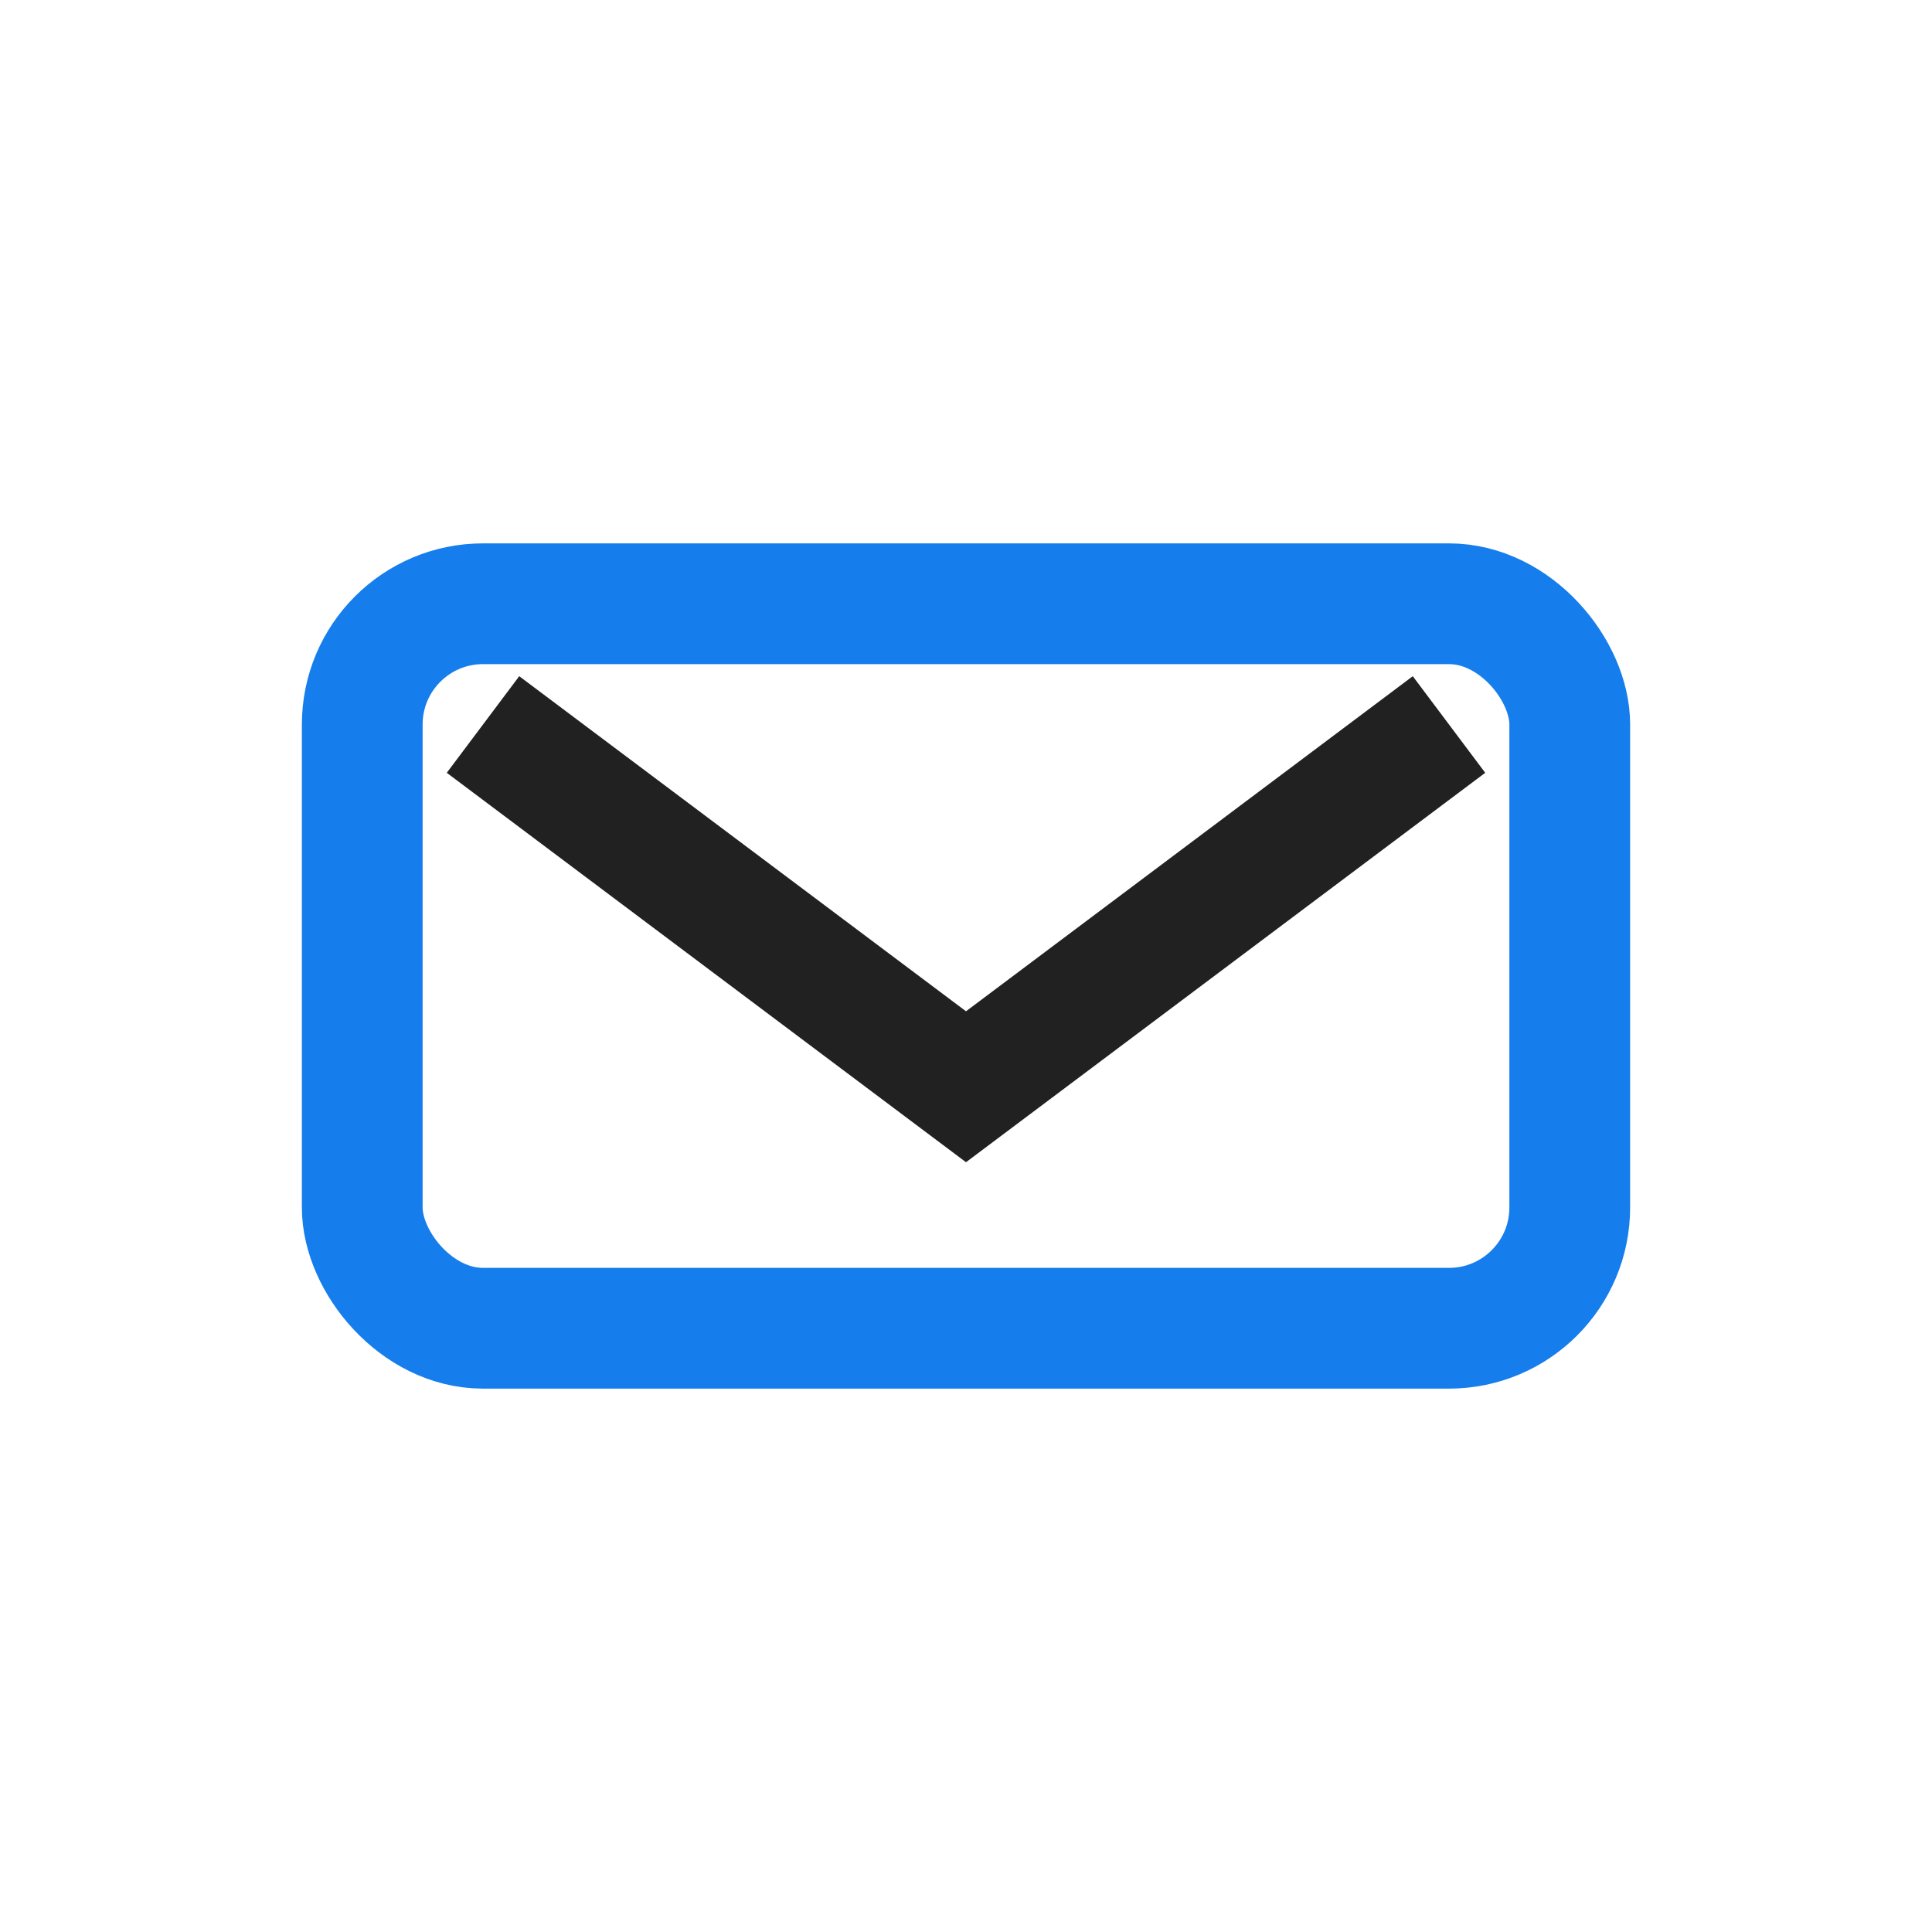
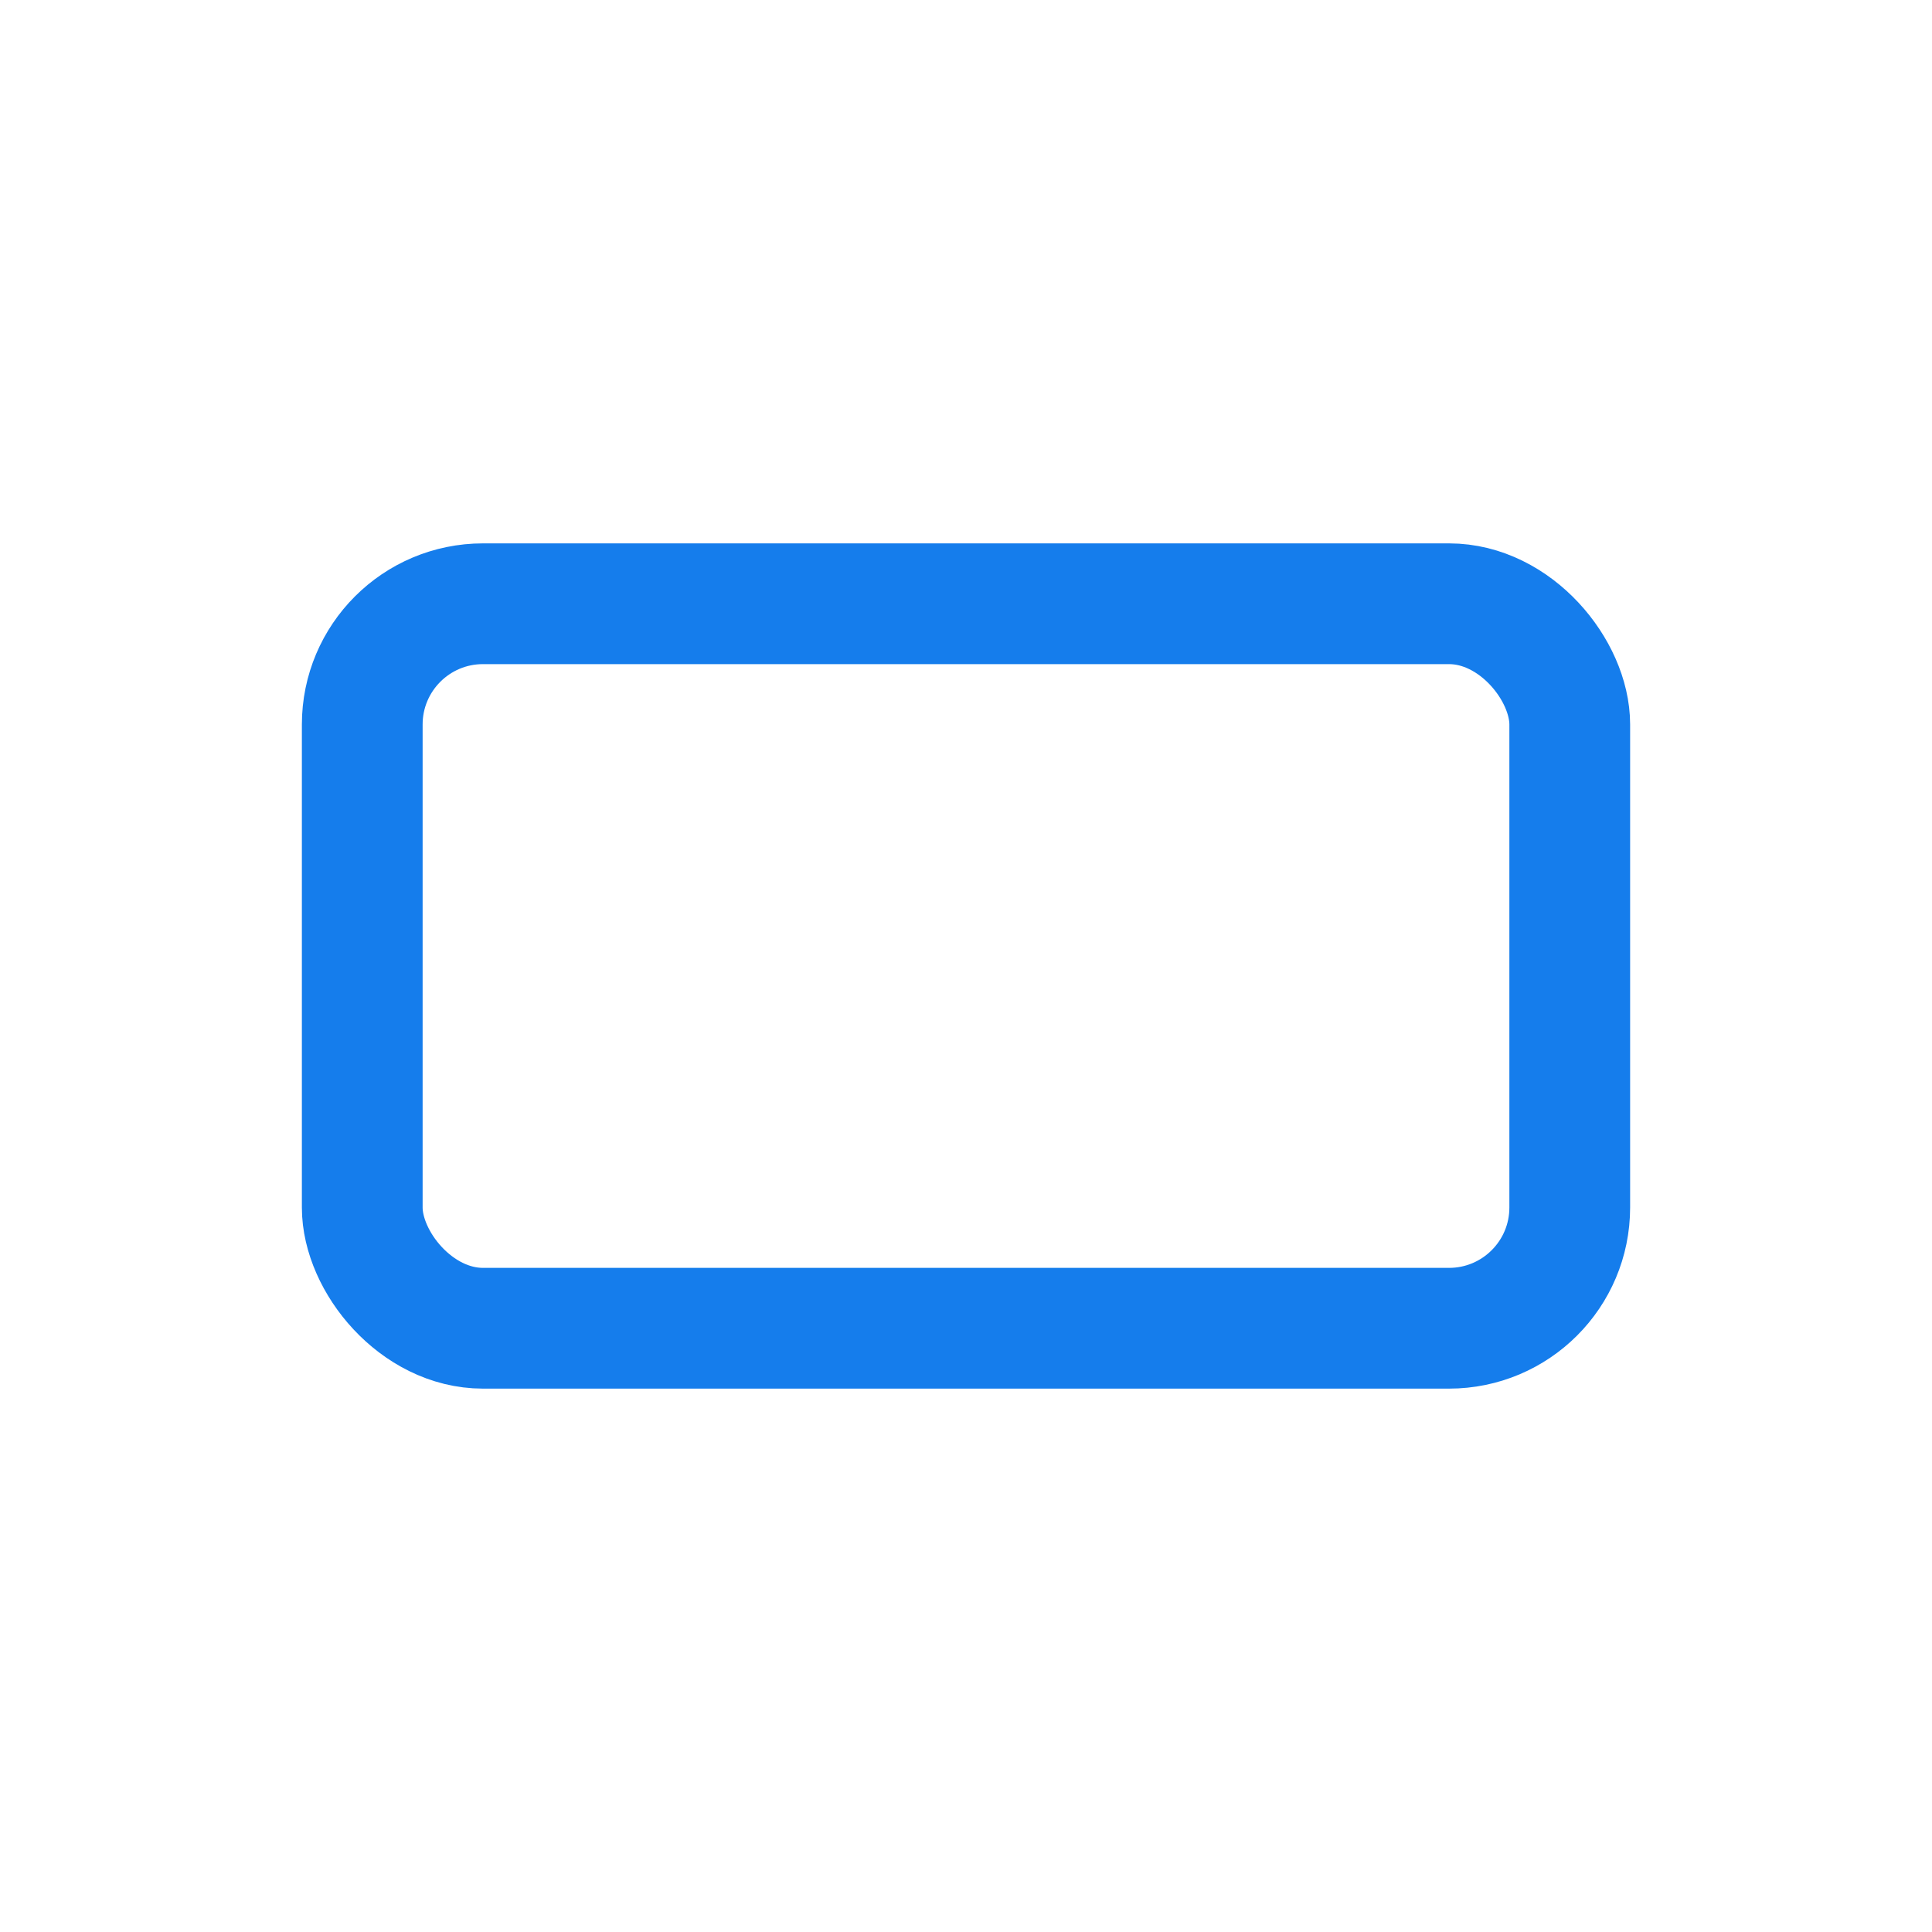
<svg xmlns="http://www.w3.org/2000/svg" width="32" height="32" viewBox="0 0 32 32">
  <rect x="6" y="10" width="20" height="12" rx="2" fill="none" stroke="#157DEC" stroke-width="2" />
-   <polyline points="8,12 16,18 24,12" fill="none" stroke="#212121" stroke-width="2" />
</svg>